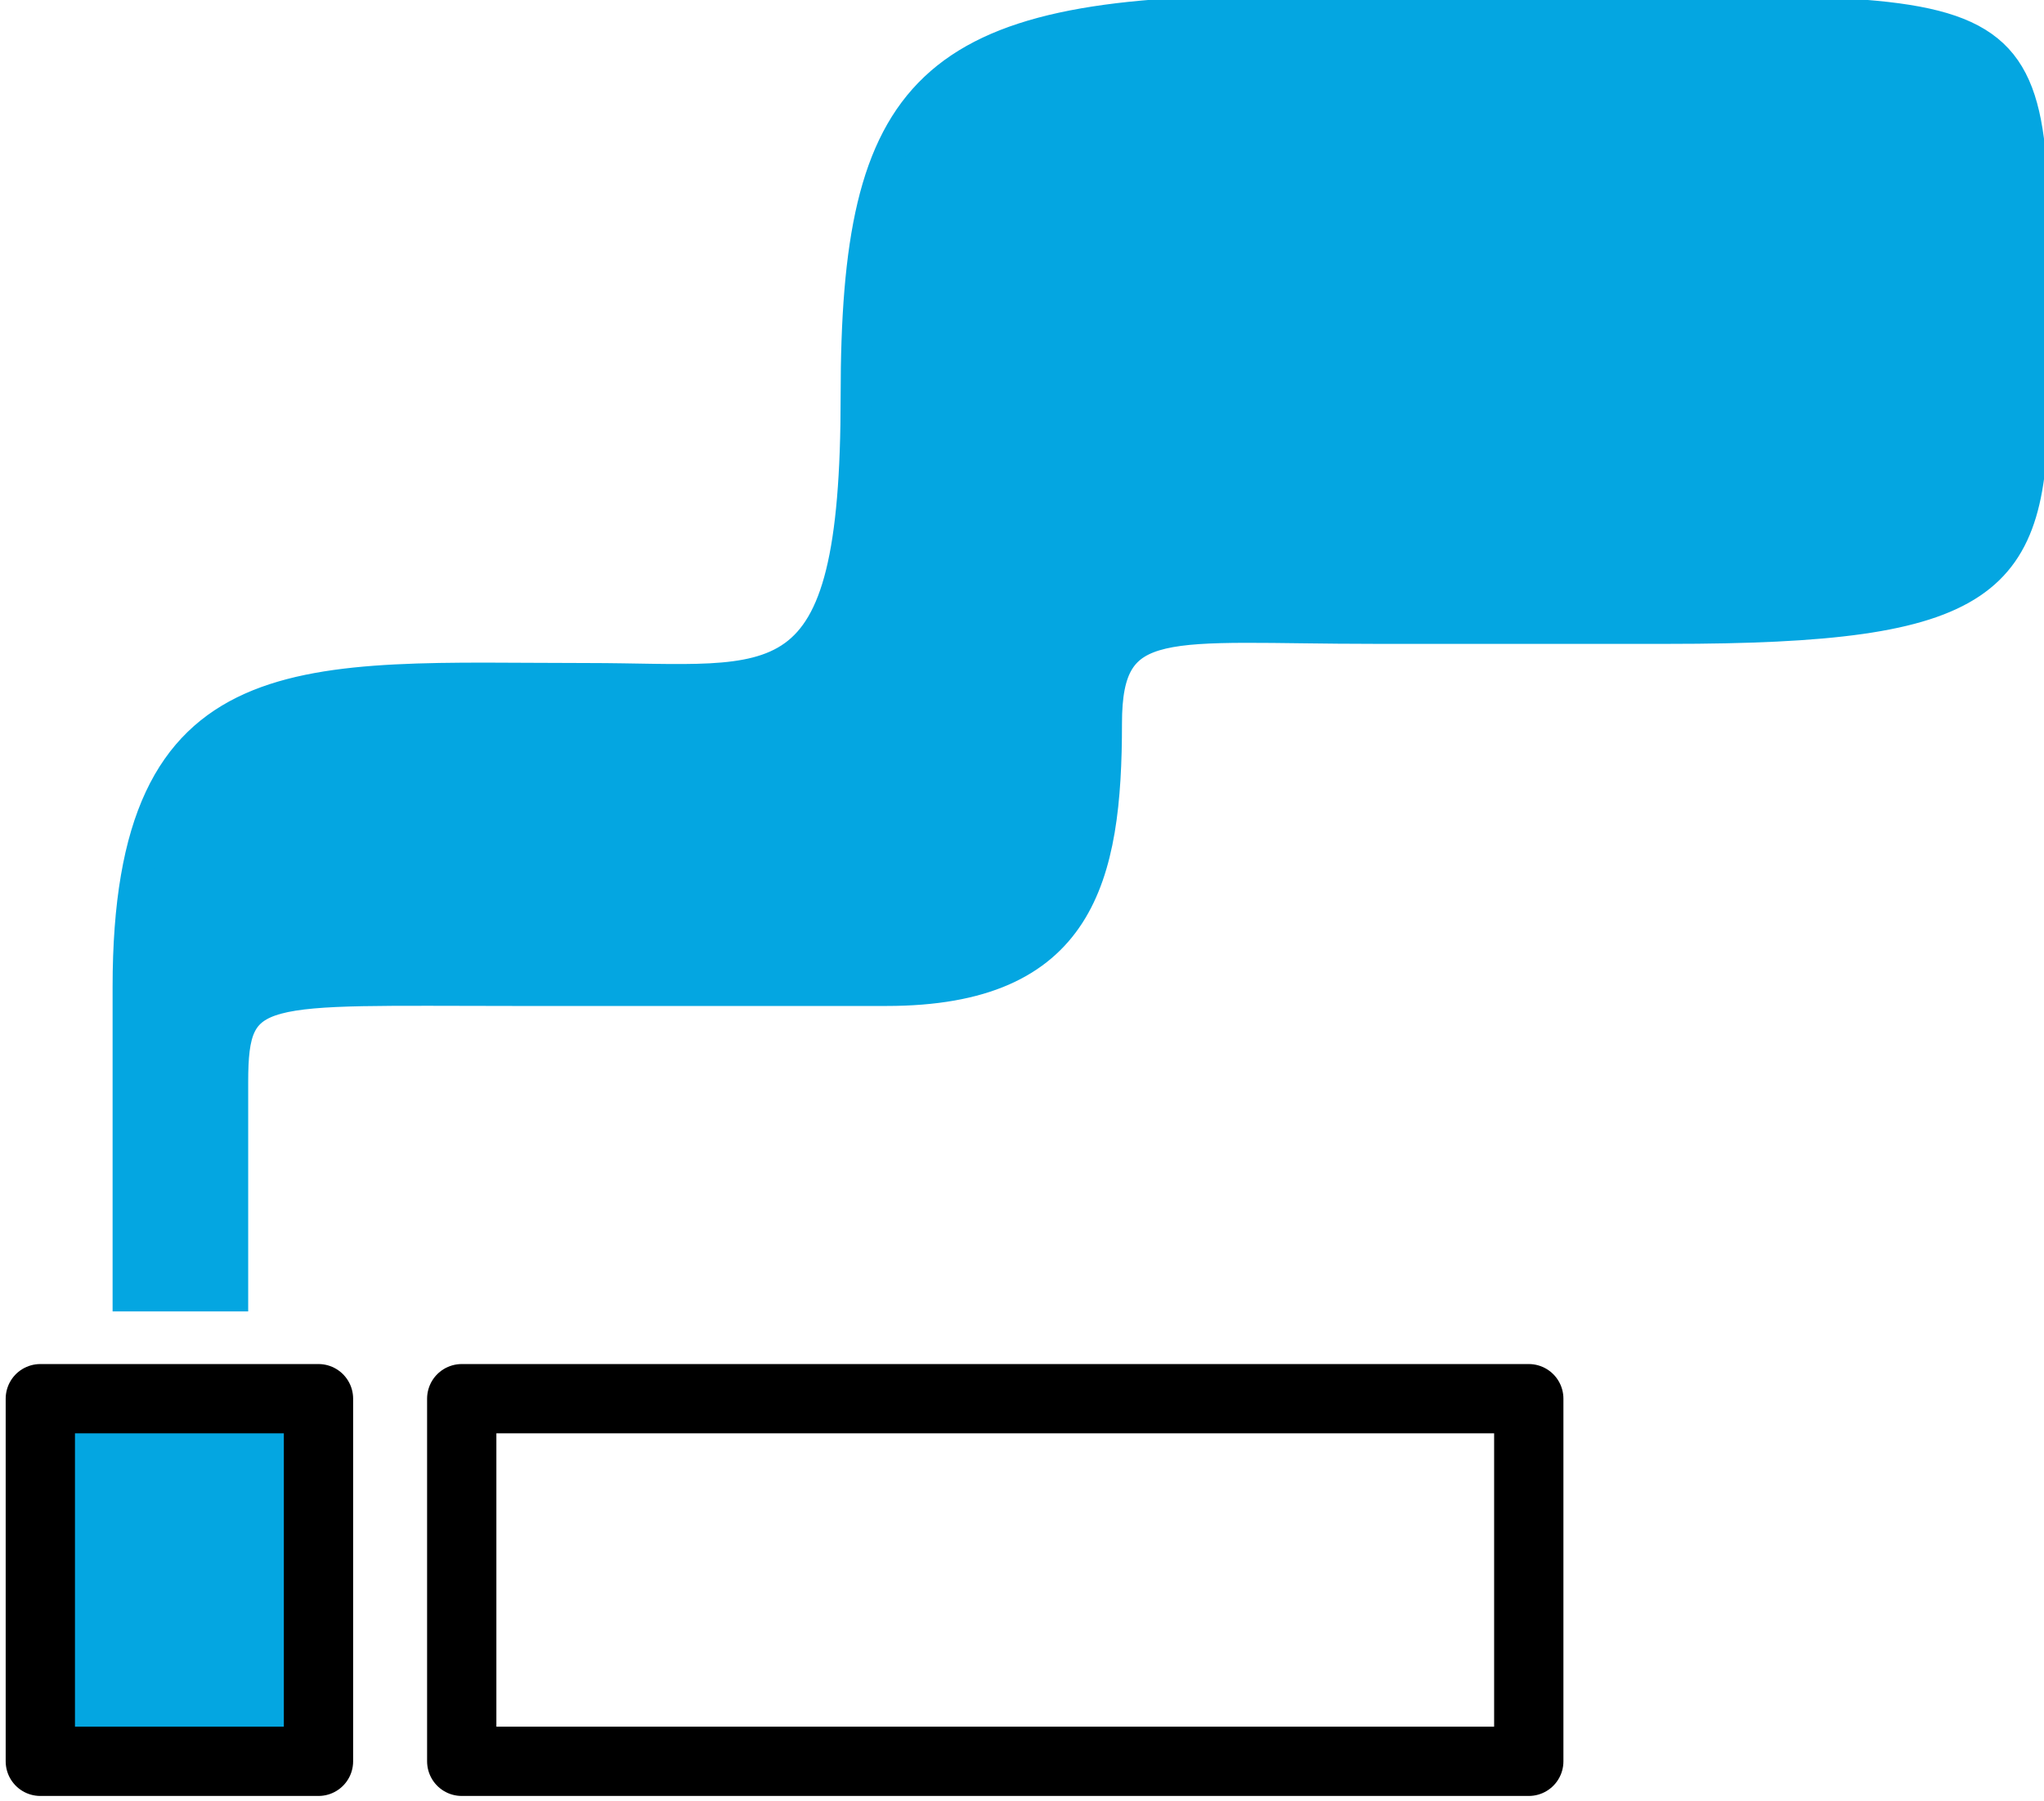
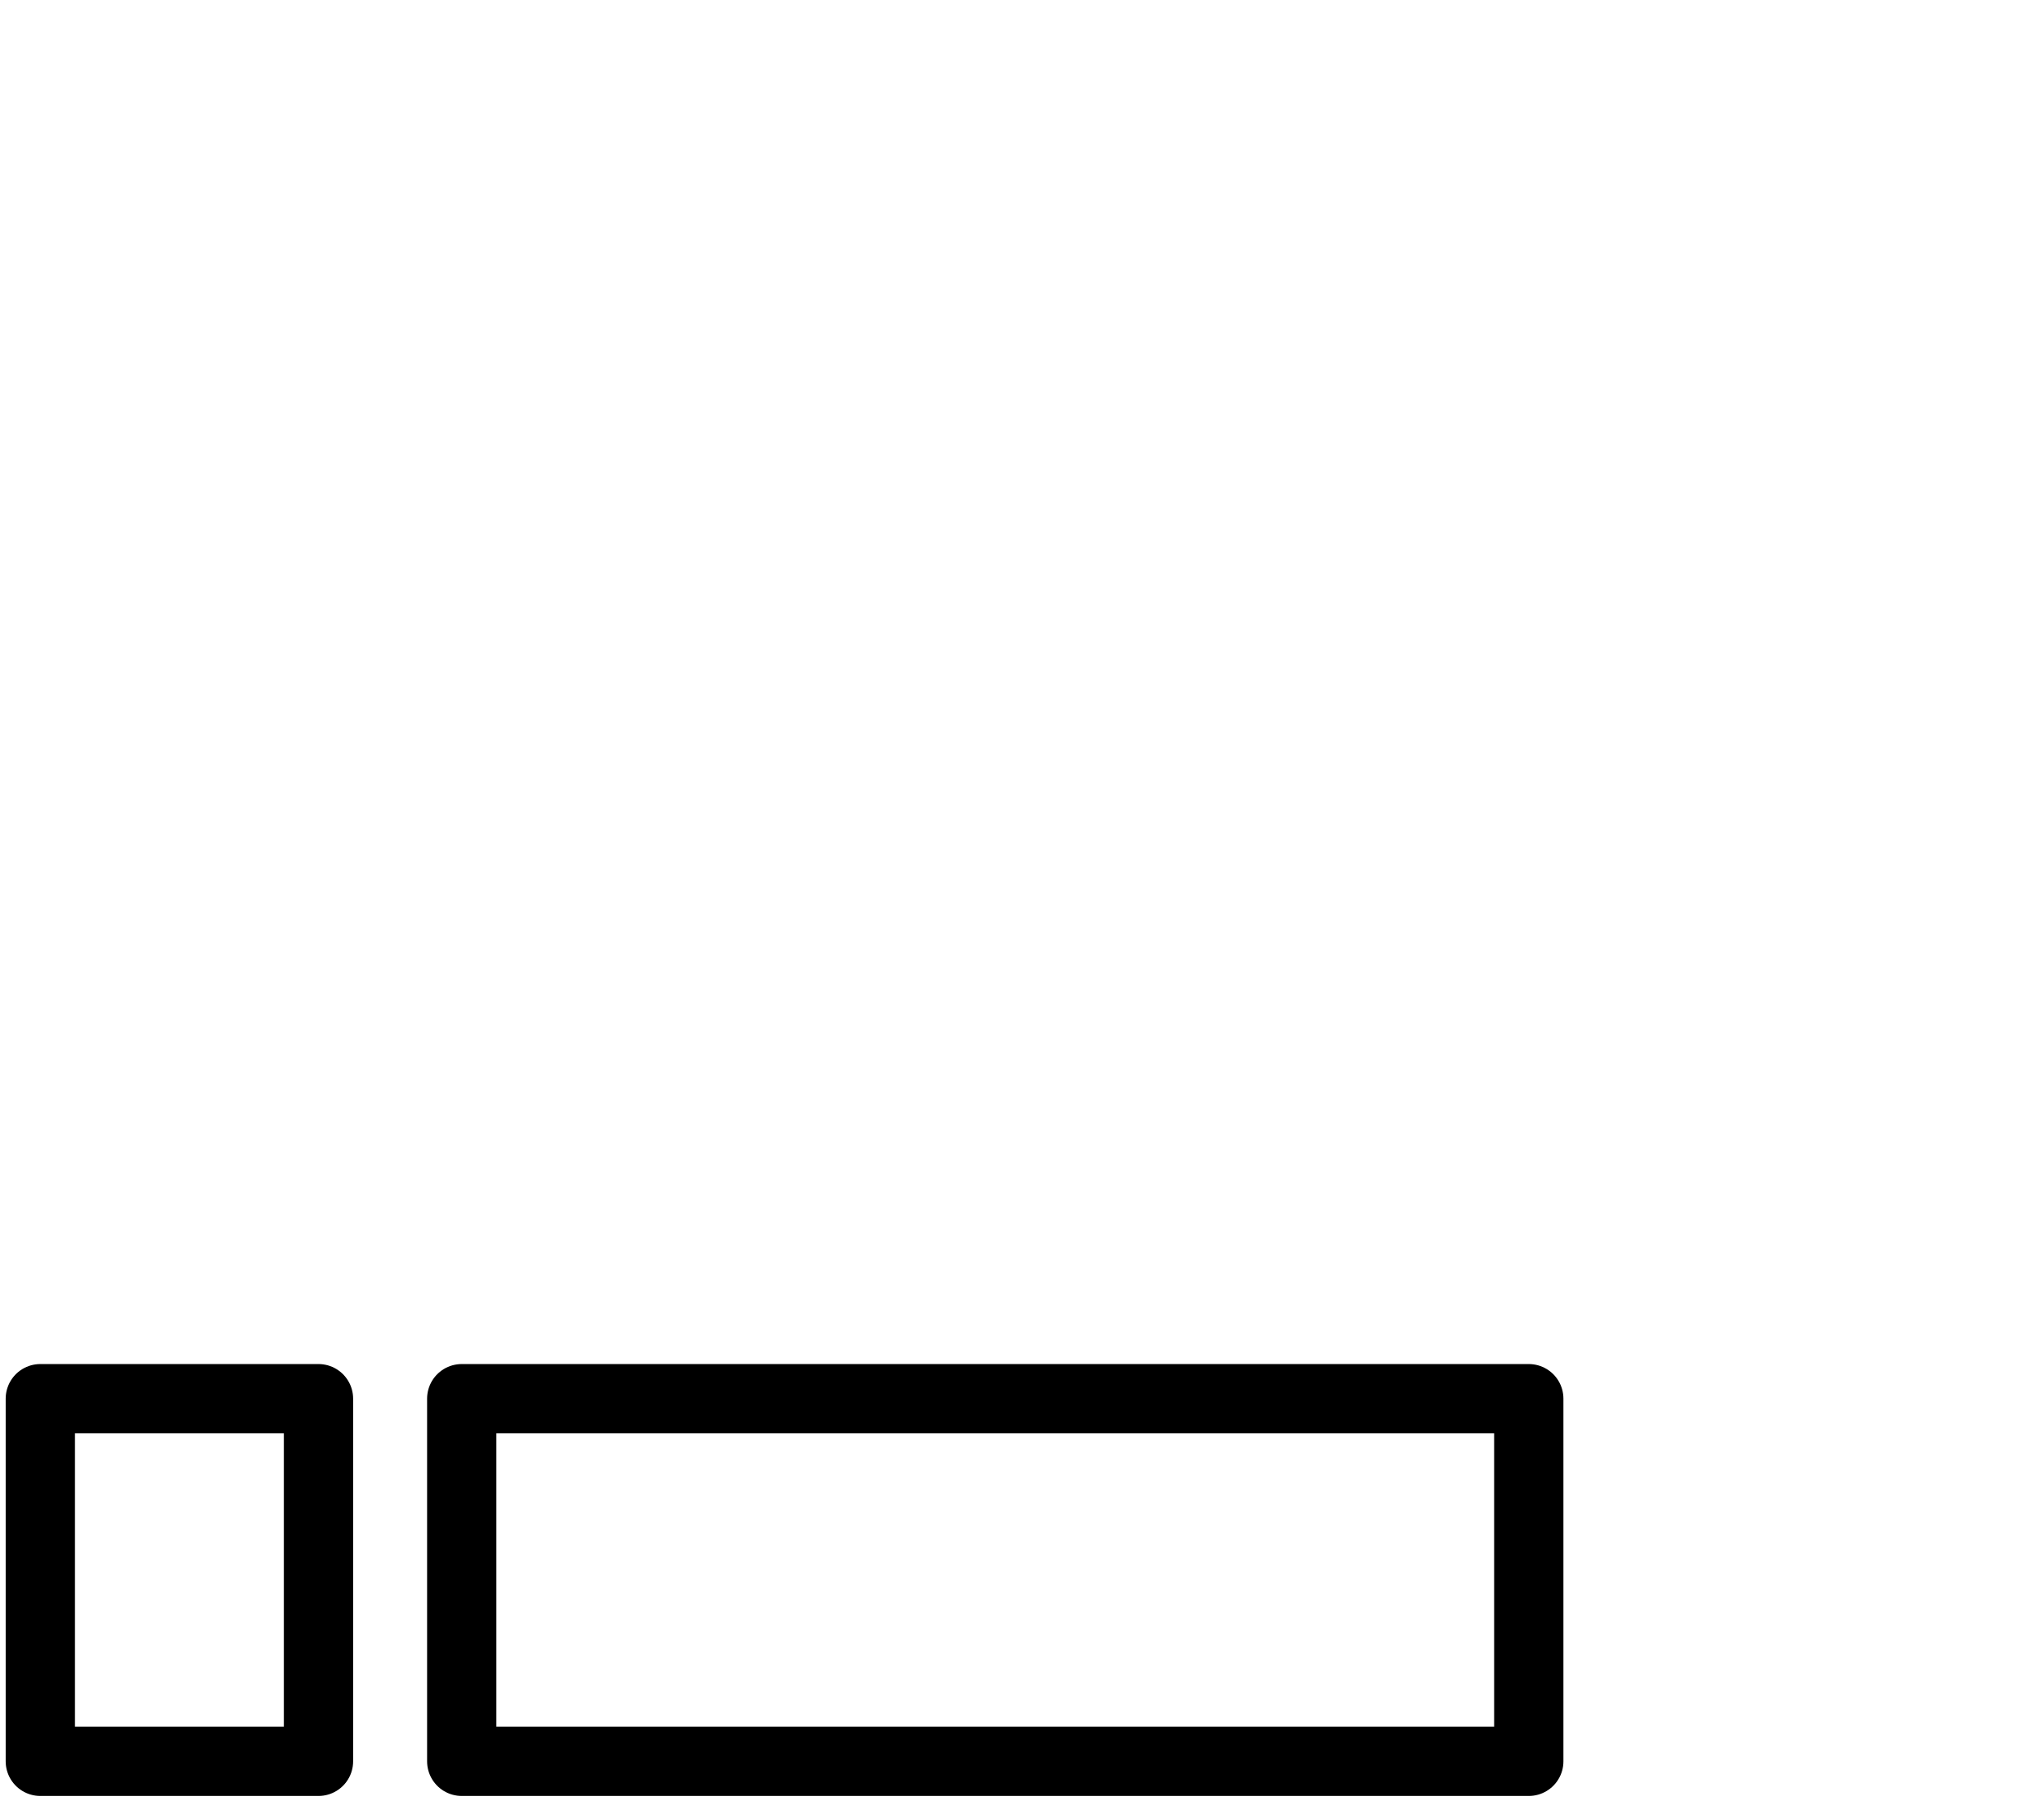
<svg xmlns="http://www.w3.org/2000/svg" width="59" height="52" viewBox="0 0 59 52" fill="none">
  <g clip-path="url(#clip0_1251_5243)">
    <path d="M44.128 40.377H13.328V50.845H44.128V40.377Z" stroke="black" stroke-width="2" stroke-linejoin="round" />
-     <path d="M9.193 40.377H1.164V50.845H9.193V40.377Z" fill="#04A6E1" />
    <path d="M9.193 40.377H1.164V50.845H9.193V40.377Z" stroke="black" stroke-width="2" stroke-linejoin="round" />
-     <path d="M45.95 0.319H36.764C26.765 0.319 24.715 2.544 24.715 11.439C24.715 20.553 22.493 19.589 16.965 19.589C8.743 19.589 3.7 18.881 3.7 28.491V37.407H6.714V31.234C6.714 28.342 7.429 28.59 14.872 28.59C19.872 28.59 22.136 28.59 25.586 28.59C31.186 28.59 31.936 25.33 31.936 20.879C31.936 17.619 33.65 18.137 39.707 18.137H48.143C57.429 18.137 58.679 16.875 58.679 11.489C58.679 -0.021 59.879 0.347 45.979 0.347" fill="#04A6E1" />
-     <path d="M45.95 0.319H36.764C26.765 0.319 24.715 2.544 24.715 11.439C24.715 20.553 22.493 19.59 16.965 19.59C8.743 19.59 3.7 18.881 3.7 28.491V37.407H6.714V31.234C6.714 28.342 7.429 28.59 14.872 28.59C19.872 28.59 22.136 28.59 25.586 28.59C31.186 28.59 31.936 25.33 31.936 20.879C31.936 17.619 33.65 18.137 39.707 18.137H48.143C57.429 18.137 58.679 16.875 58.679 11.489C58.65 -0.05 59.85 0.319 45.95 0.319Z" stroke="#04A6E1" stroke-width="0.9" />
  </g>
  <defs>
    <clipPath id="clip0_1251_5243">
      <rect width="59" height="52" fill="white" />
    </clipPath>
  </defs>
</svg>